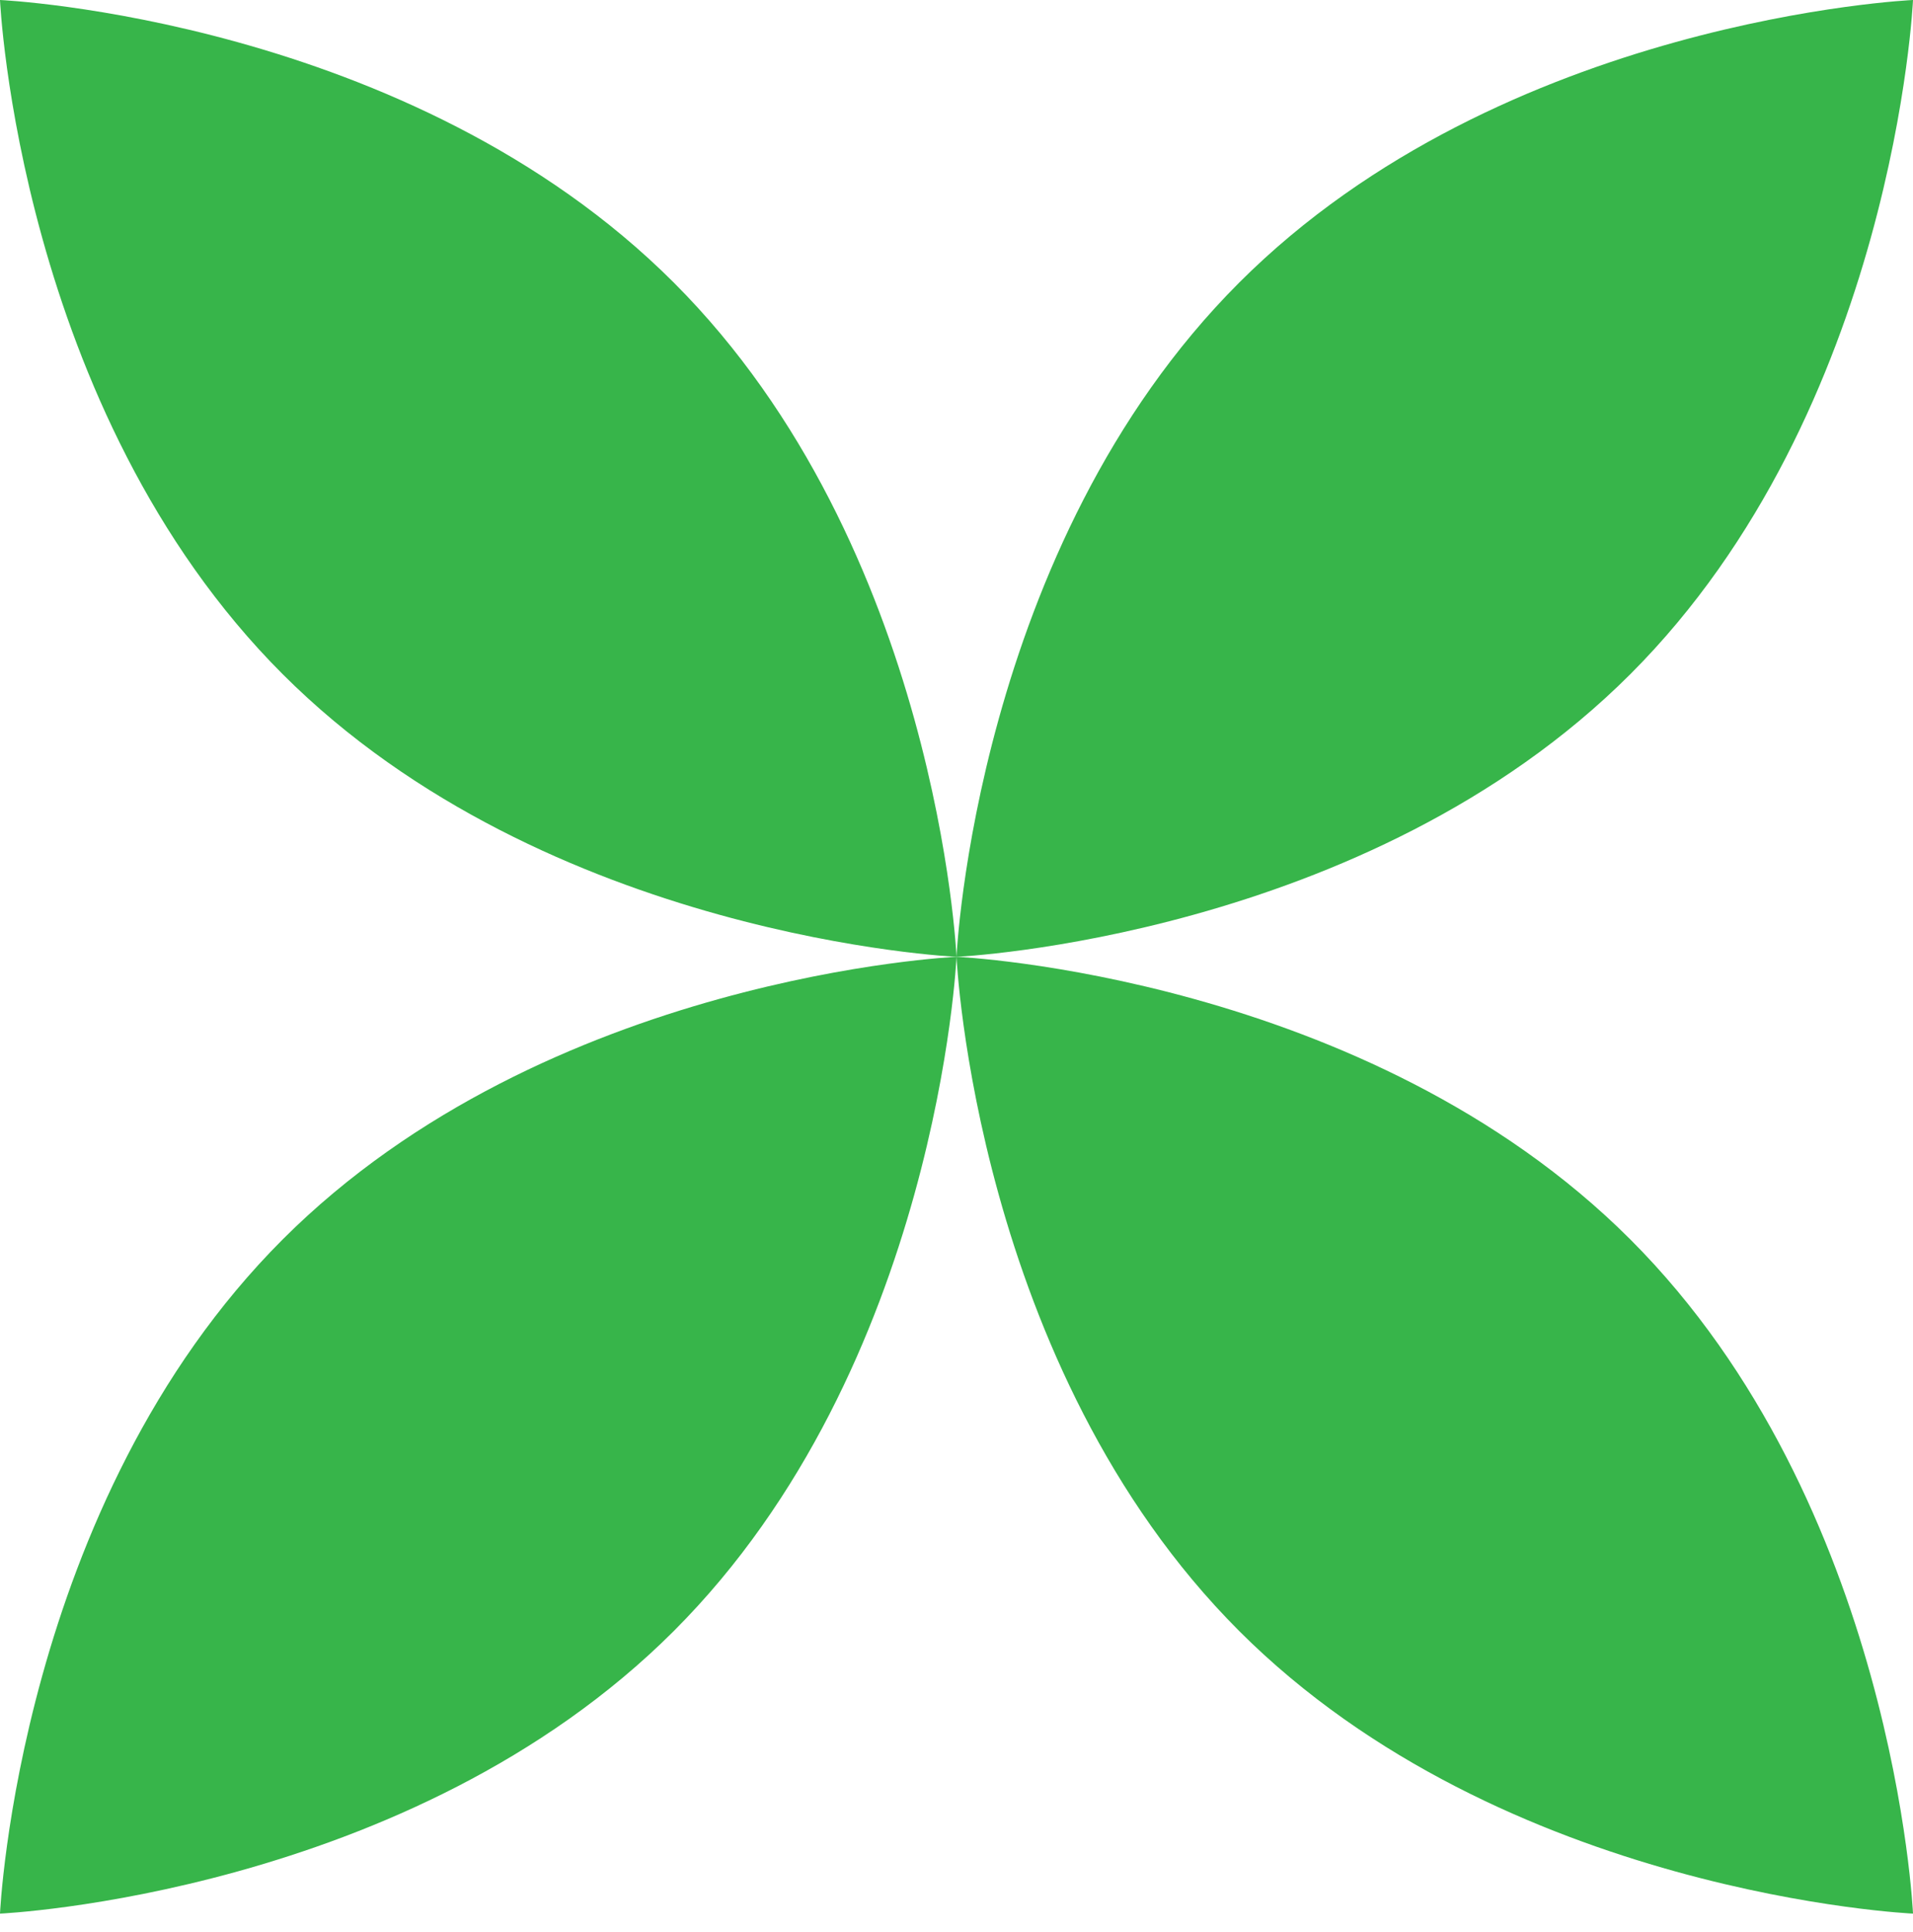
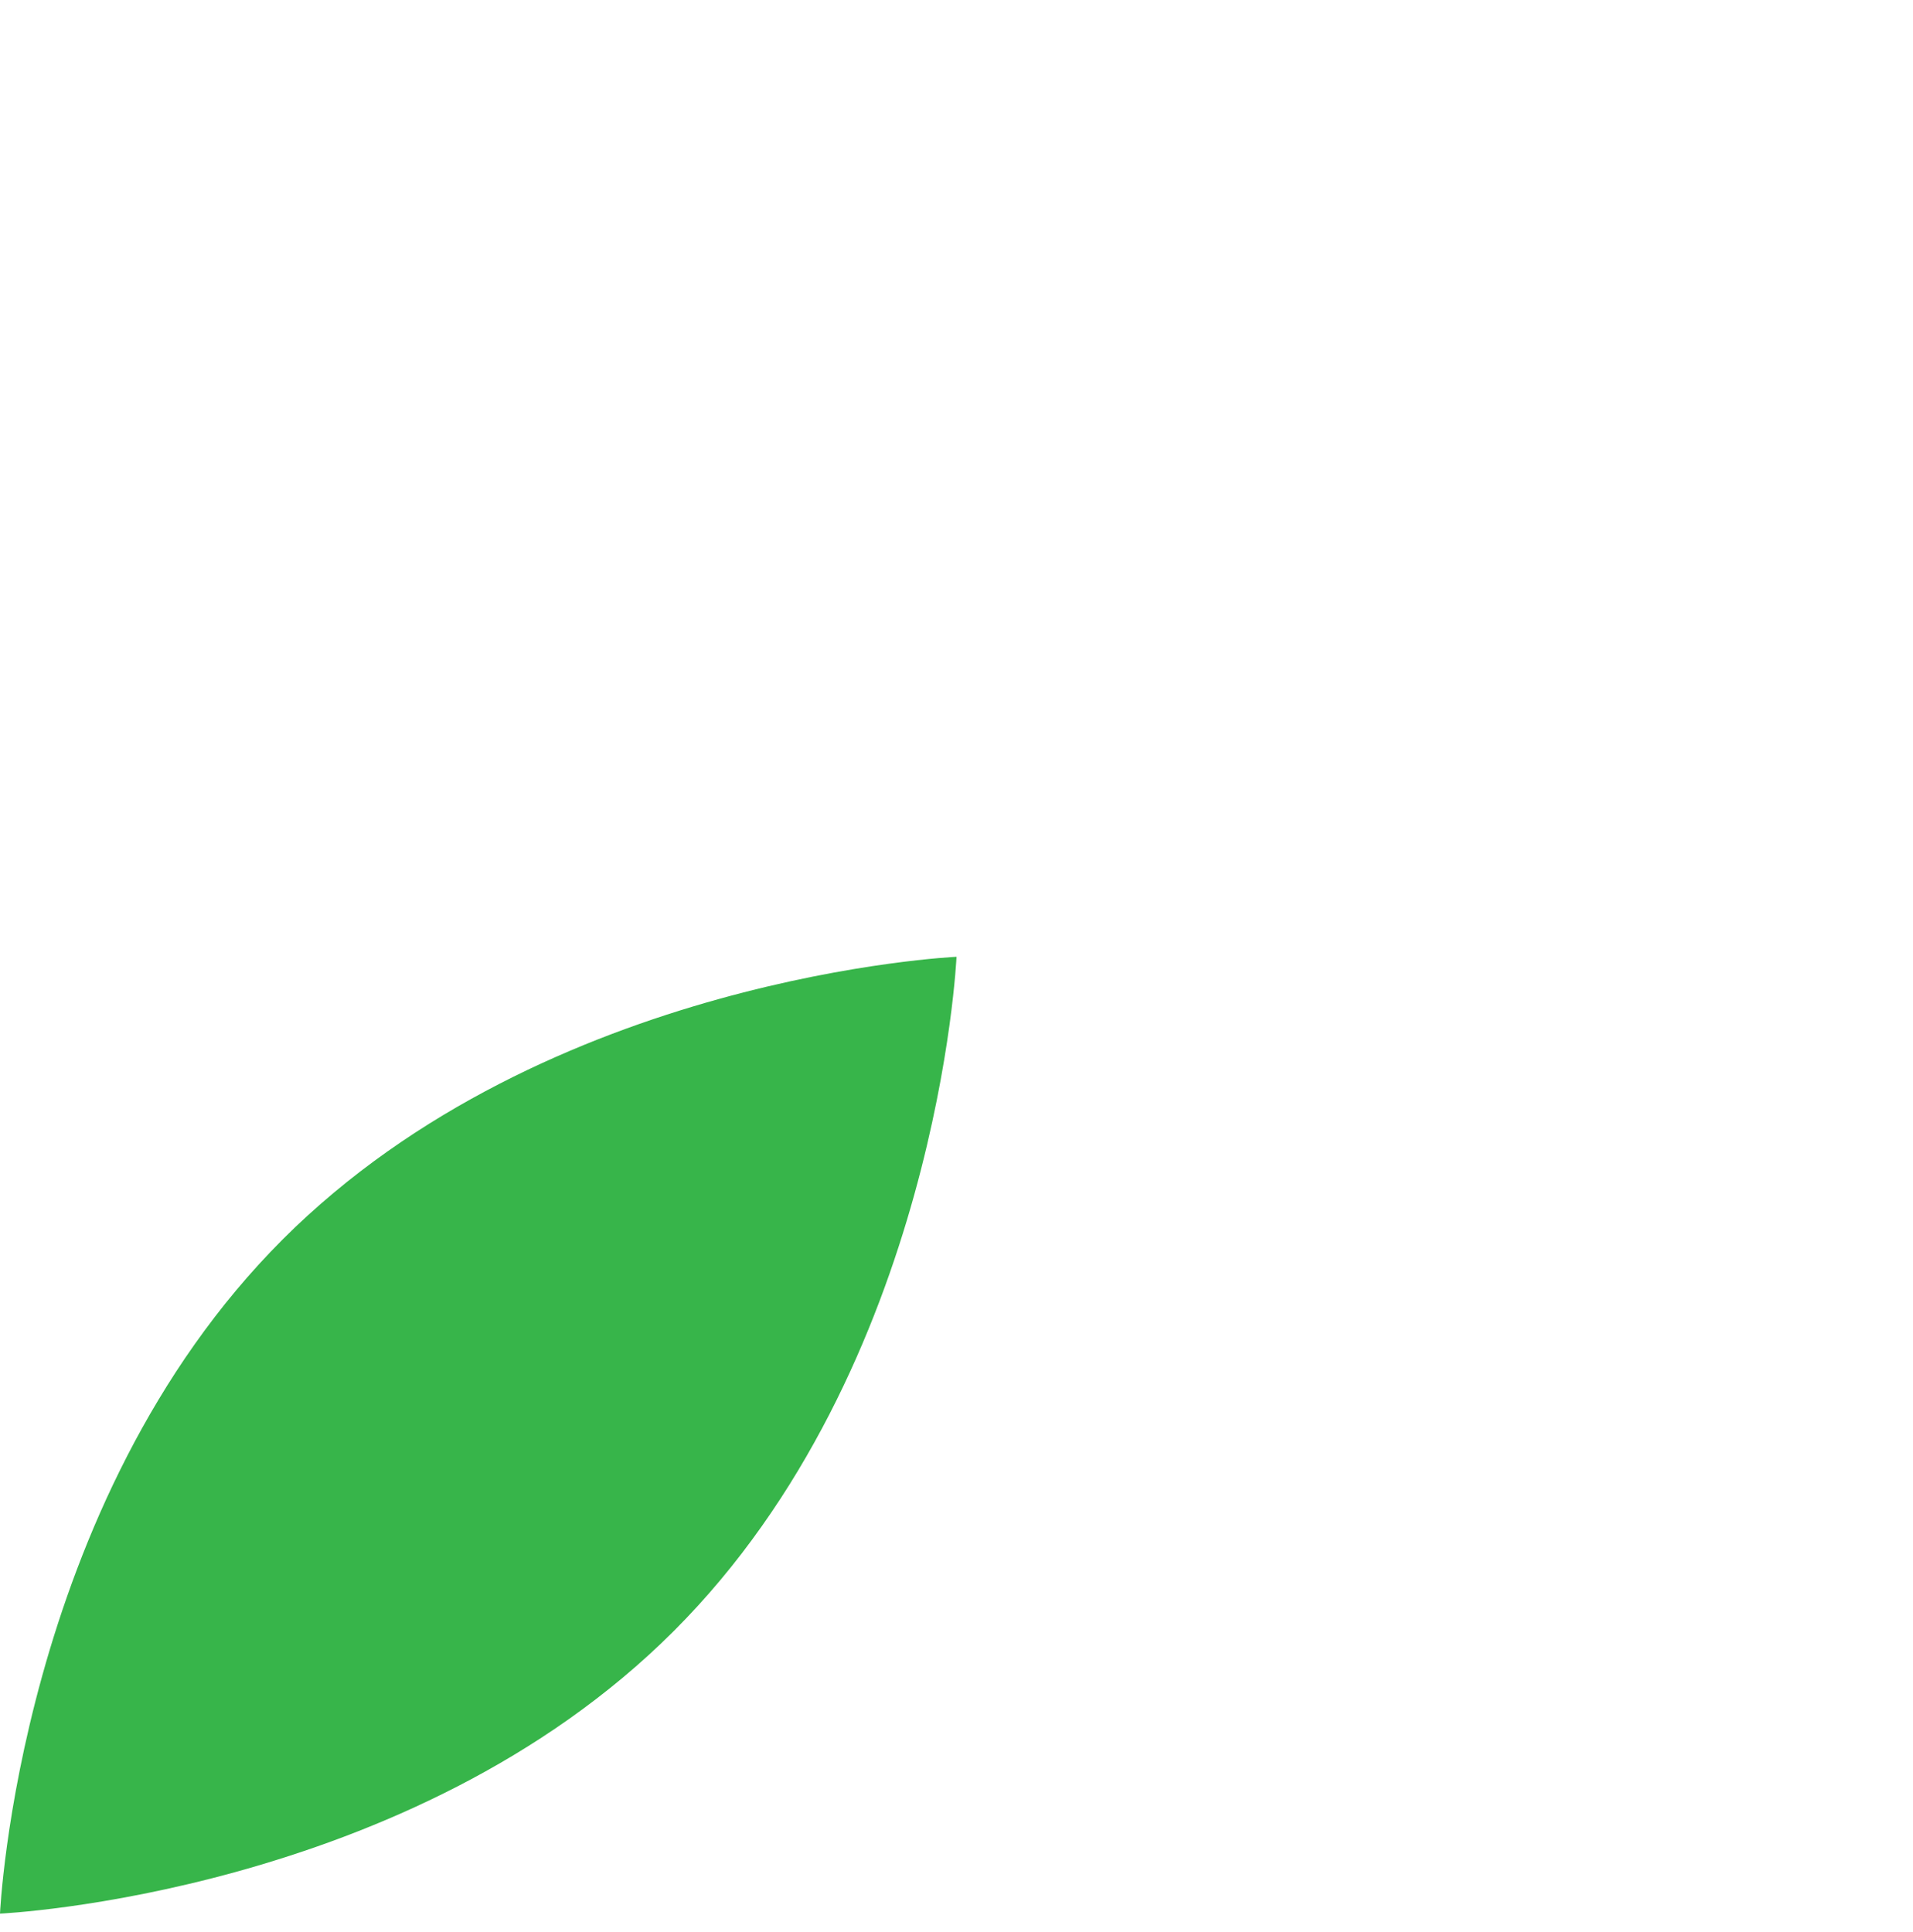
<svg xmlns="http://www.w3.org/2000/svg" width="100" height="101" viewBox="0 0 100 101" fill="none">
-   <path d="M85.228 35.24C99.033 21.428 100 0 100 0C100 0 78.581 0.965 64.773 14.778C50.965 28.591 50.001 50.02 50.001 50.02C50.001 50.02 71.42 49.053 85.228 35.24Z" fill="#37B54A" />
-   <path d="M14.772 35.24C0.967 21.428 0 0 0 0C0 0 21.419 0.965 35.227 14.778C49.034 28.591 50.001 50.02 50.001 50.02C50.001 50.02 28.58 49.053 14.772 35.24Z" fill="#37B54A" />
-   <path d="M85.228 64.799C99.033 78.611 100 100.039 100 100.039C100 100.039 78.581 99.074 64.773 85.261C50.965 71.448 50.001 50.019 50.001 50.019C50.001 50.019 71.42 50.986 85.228 64.799Z" fill="#37B54A" />
  <path d="M14.772 64.799C0.967 78.611 0 100.039 0 100.039C0 100.039 21.419 99.074 35.227 85.261C49.034 71.448 50.001 50.019 50.001 50.019C50.001 50.019 28.58 50.986 14.772 64.799Z" fill="#37B54A" />
</svg>